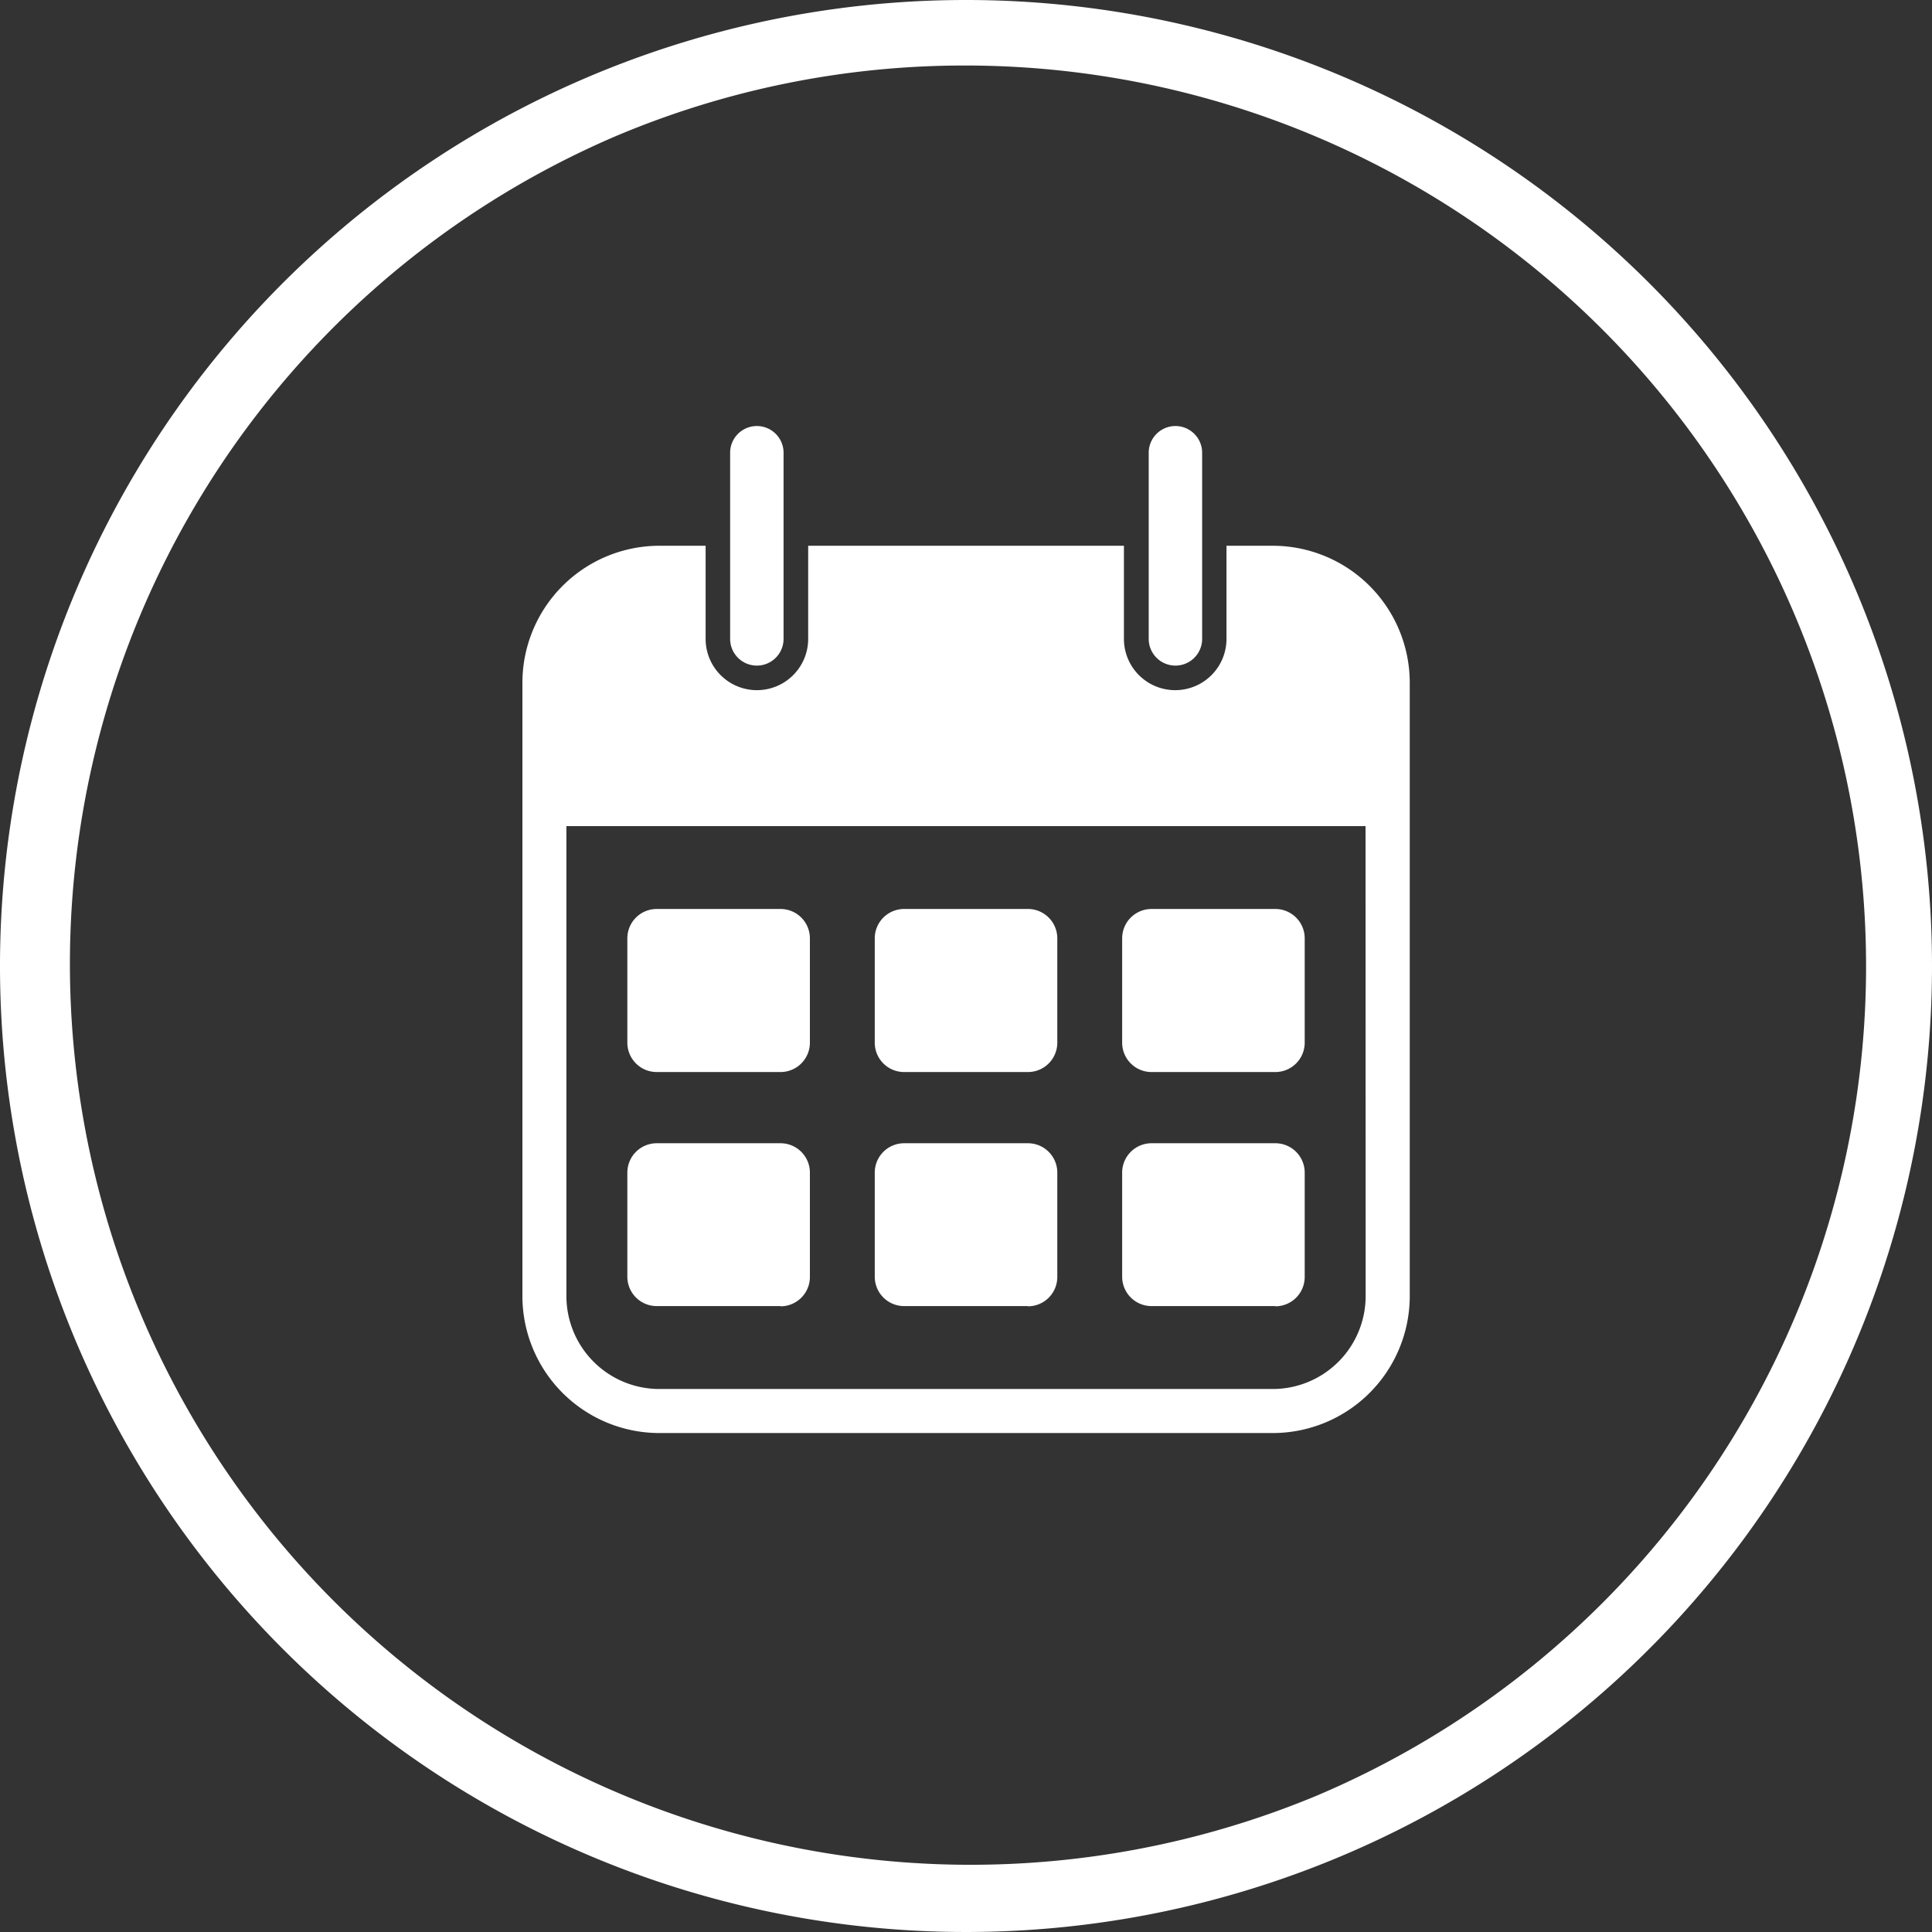
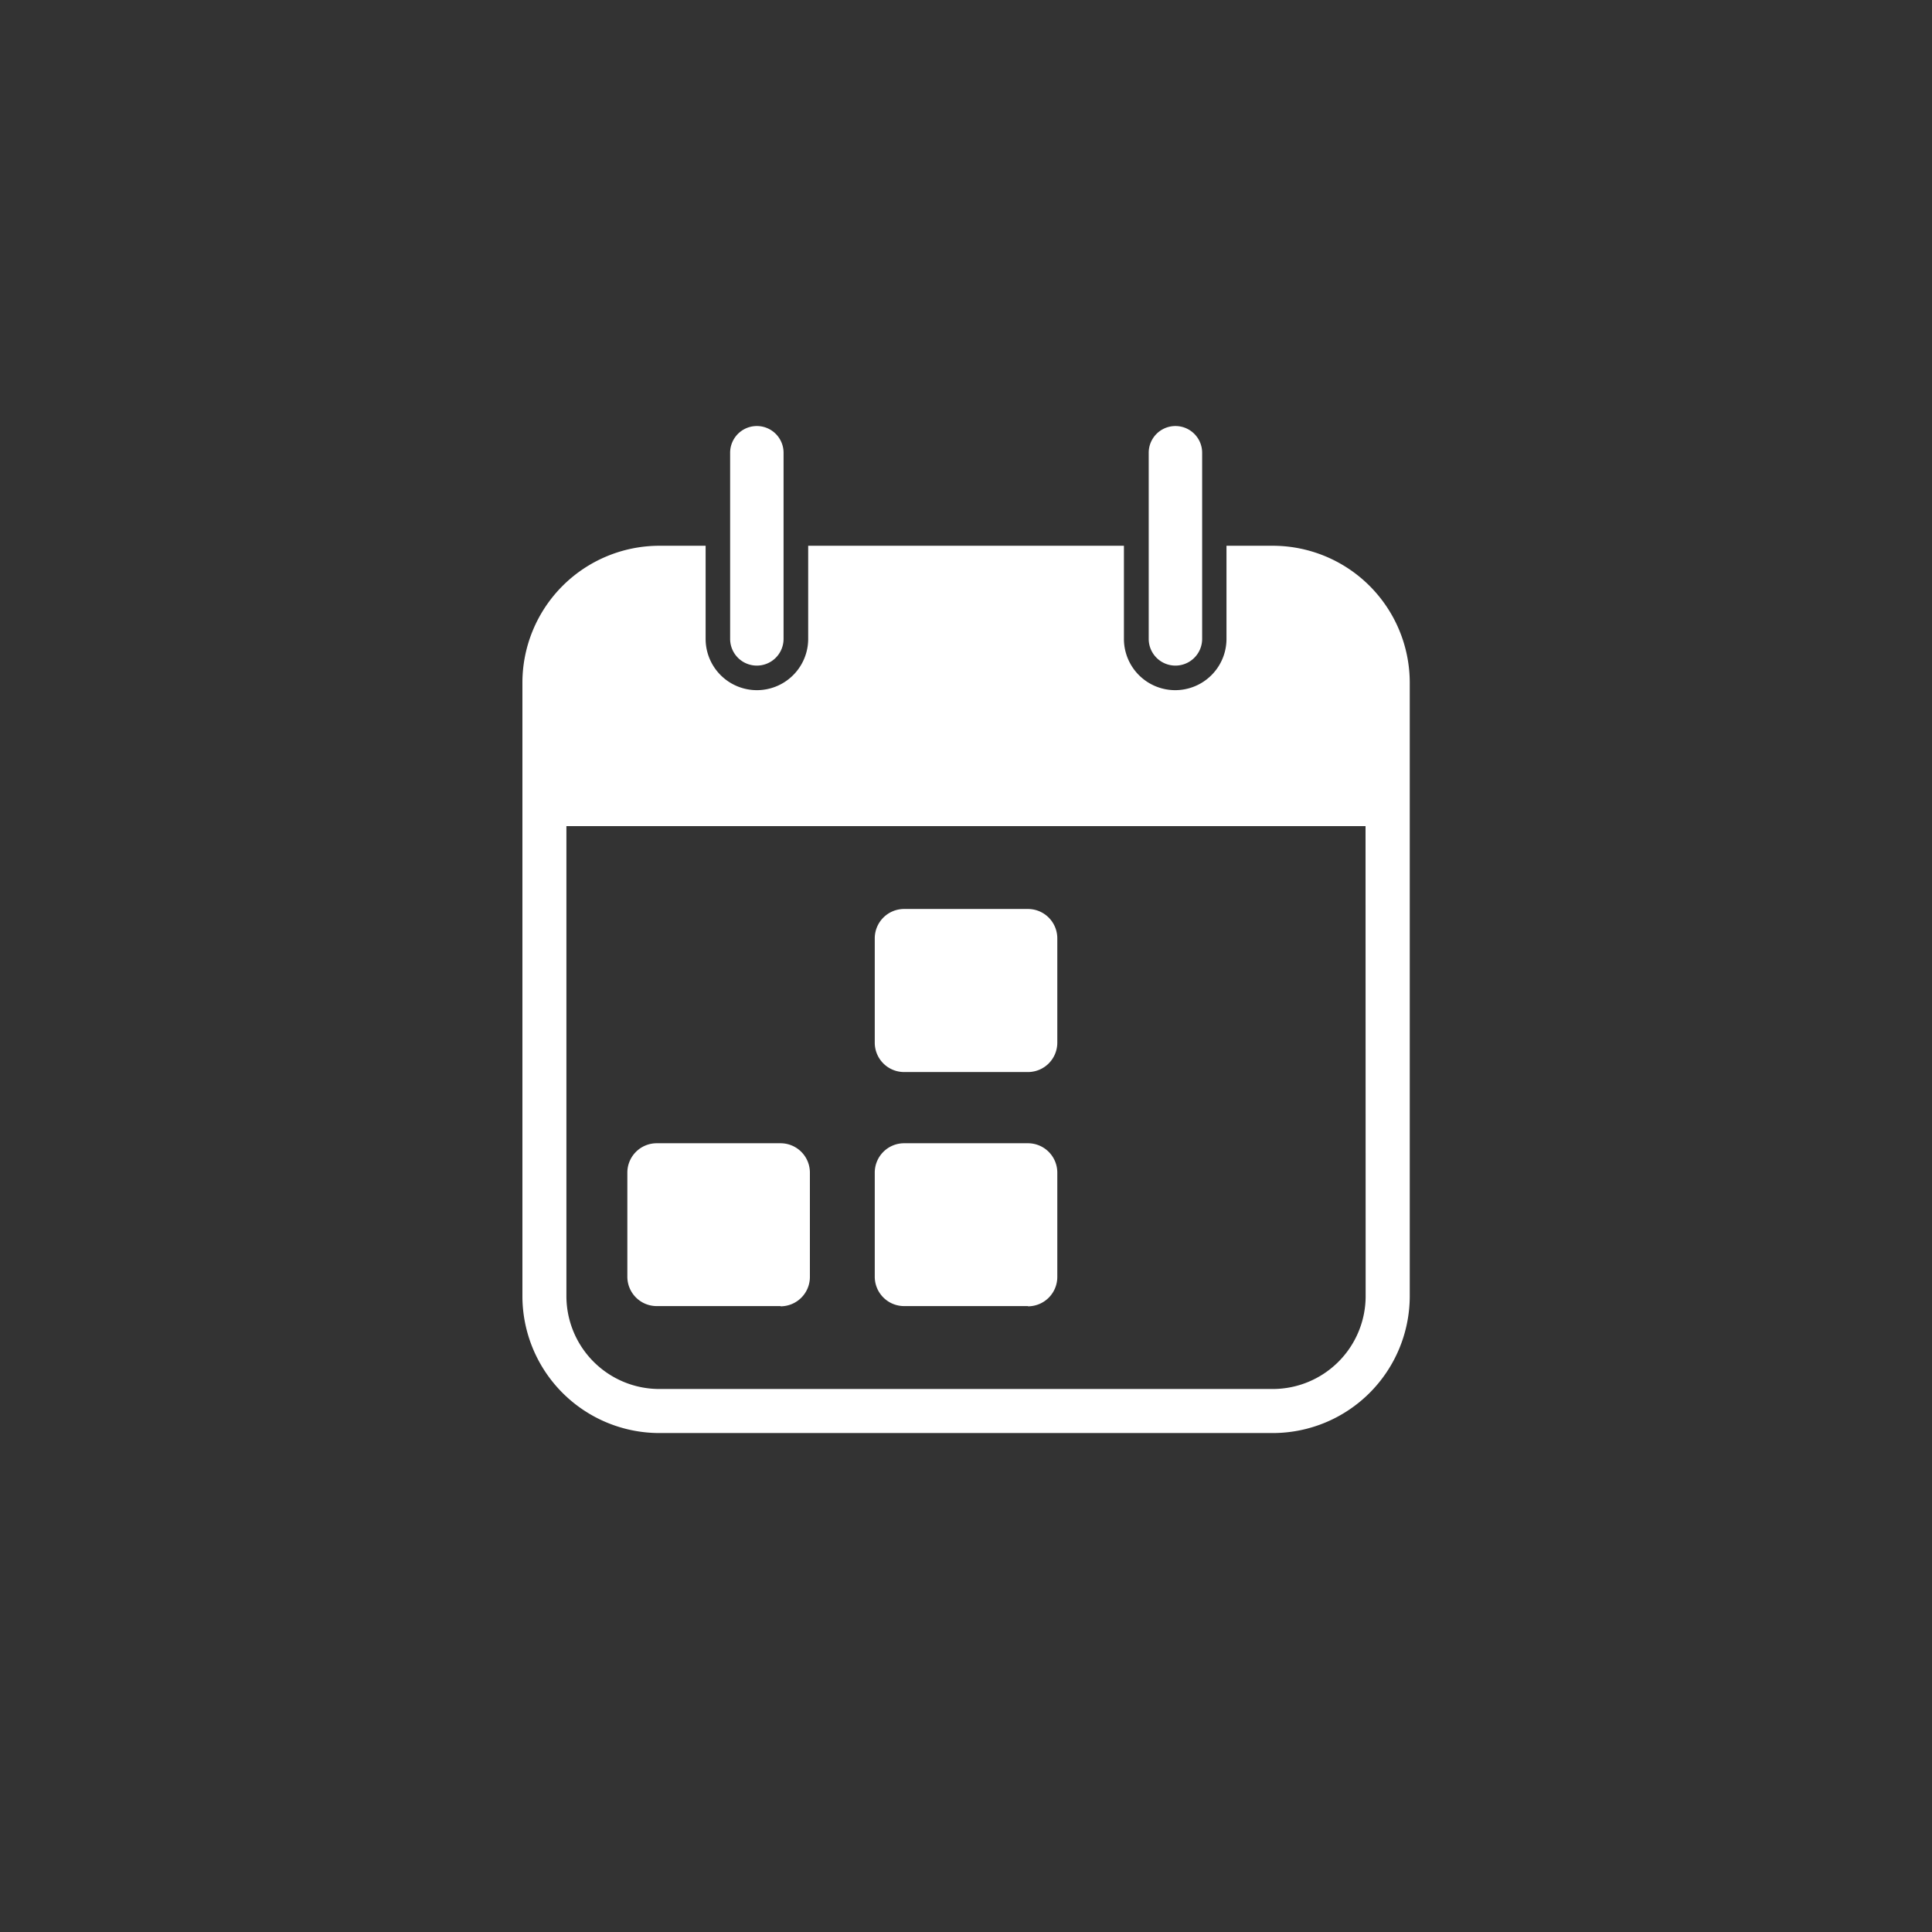
<svg xmlns="http://www.w3.org/2000/svg" id="Group_289" data-name="Group 289" width="35" height="35" viewBox="0 0 35 35">
  <rect x="0" y="0" width="35" height="35" fill="#333333" stroke="none" />
  <defs>
    <clipPath id="clip-path">
      <rect id="Rectangle_265" data-name="Rectangle 265" width="35" height="35" fill="none" />
    </clipPath>
  </defs>
  <g id="Group_288" data-name="Group 288" clip-path="url(#clip-path)">
    <path id="Path_60" data-name="Path 60" d="M231.138,227.294H230.3v1.687a.929.929,0,0,1-1.858,0v-1.687h-5.72v1.687a.929.929,0,0,1-1.858,0v-1.687h-.839a2.483,2.483,0,0,0-2.48,2.48v11.114a2.483,2.483,0,0,0,2.48,2.48h11.115a2.483,2.483,0,0,0,2.48-2.48V229.774a2.483,2.483,0,0,0-2.48-2.48m1.681,13.594a1.684,1.684,0,0,1-1.681,1.682H220.023a1.684,1.684,0,0,1-1.681-1.682v-8.515h14.477Z" transform="translate(-208.081 -217.407)" fill="#fff" />
    <path id="Path_61" data-name="Path 61" d="M304.576,181.772h0a.484.484,0,0,1-.484-.484v-3.372a.484.484,0,0,1,.968,0v3.372a.484.484,0,0,1-.484.484" transform="translate(-290.865 -169.714)" fill="#fff" />
    <path id="Path_62" data-name="Path 62" d="M478.8,181.772h0a.484.484,0,0,1-.484-.484v-3.372a.484.484,0,0,1,.968,0v3.372a.484.484,0,0,1-.484.484" transform="translate(-457.506 -169.714)" fill="#fff" />
-     <path id="Path_63" data-name="Path 63" d="M17.5,1.187a16.318,16.318,0,0,1,6.349,31.345,16.318,16.318,0,0,1-12.7-30.063A16.21,16.21,0,0,1,17.5,1.187M17.5,0A17.5,17.5,0,1,0,35,17.5,17.5,17.5,0,0,0,17.5,0" fill="#fff" />
-     <path id="Path_64" data-name="Path 64" d="M264.052,381.545h-2.243a.532.532,0,0,1-.532-.532v-1.89a.532.532,0,0,1,.532-.532h2.243a.532.532,0,0,1,.532.532v1.89a.532.532,0,0,1-.532.532" transform="translate(-249.912 -362.124)" fill="#fff" />
    <path id="Path_65" data-name="Path 65" d="M367.095,381.545h-2.243a.532.532,0,0,1-.532-.532v-1.89a.532.532,0,0,1,.532-.532h2.243a.532.532,0,0,1,.532.532v1.89a.532.532,0,0,1-.532.532" transform="translate(-348.473 -362.124)" fill="#fff" />
-     <path id="Path_66" data-name="Path 66" d="M470.137,381.545h-2.243a.532.532,0,0,1-.532-.532v-1.89a.532.532,0,0,1,.532-.532h2.243a.532.532,0,0,1,.532.532v1.89a.532.532,0,0,1-.532.532" transform="translate(-447.033 -362.124)" fill="#fff" />
    <path id="Path_67" data-name="Path 67" d="M264.052,479.018h-2.243a.532.532,0,0,1-.532-.532V476.6a.532.532,0,0,1,.532-.532h2.243a.532.532,0,0,1,.532.532v1.89a.532.532,0,0,1-.532.532" transform="translate(-249.912 -455.357)" fill="#fff" />
    <path id="Path_68" data-name="Path 68" d="M367.095,479.018h-2.243a.532.532,0,0,1-.532-.532V476.6a.532.532,0,0,1,.532-.532h2.243a.532.532,0,0,1,.532.532v1.89a.532.532,0,0,1-.532.532" transform="translate(-348.473 -455.357)" fill="#fff" />
-     <path id="Path_69" data-name="Path 69" d="M470.137,479.018h-2.243a.532.532,0,0,1-.532-.532V476.6a.532.532,0,0,1,.532-.532h2.243a.532.532,0,0,1,.532.532v1.89a.532.532,0,0,1-.532.532" transform="translate(-447.033 -455.357)" fill="#fff" />
  </g>
</svg>